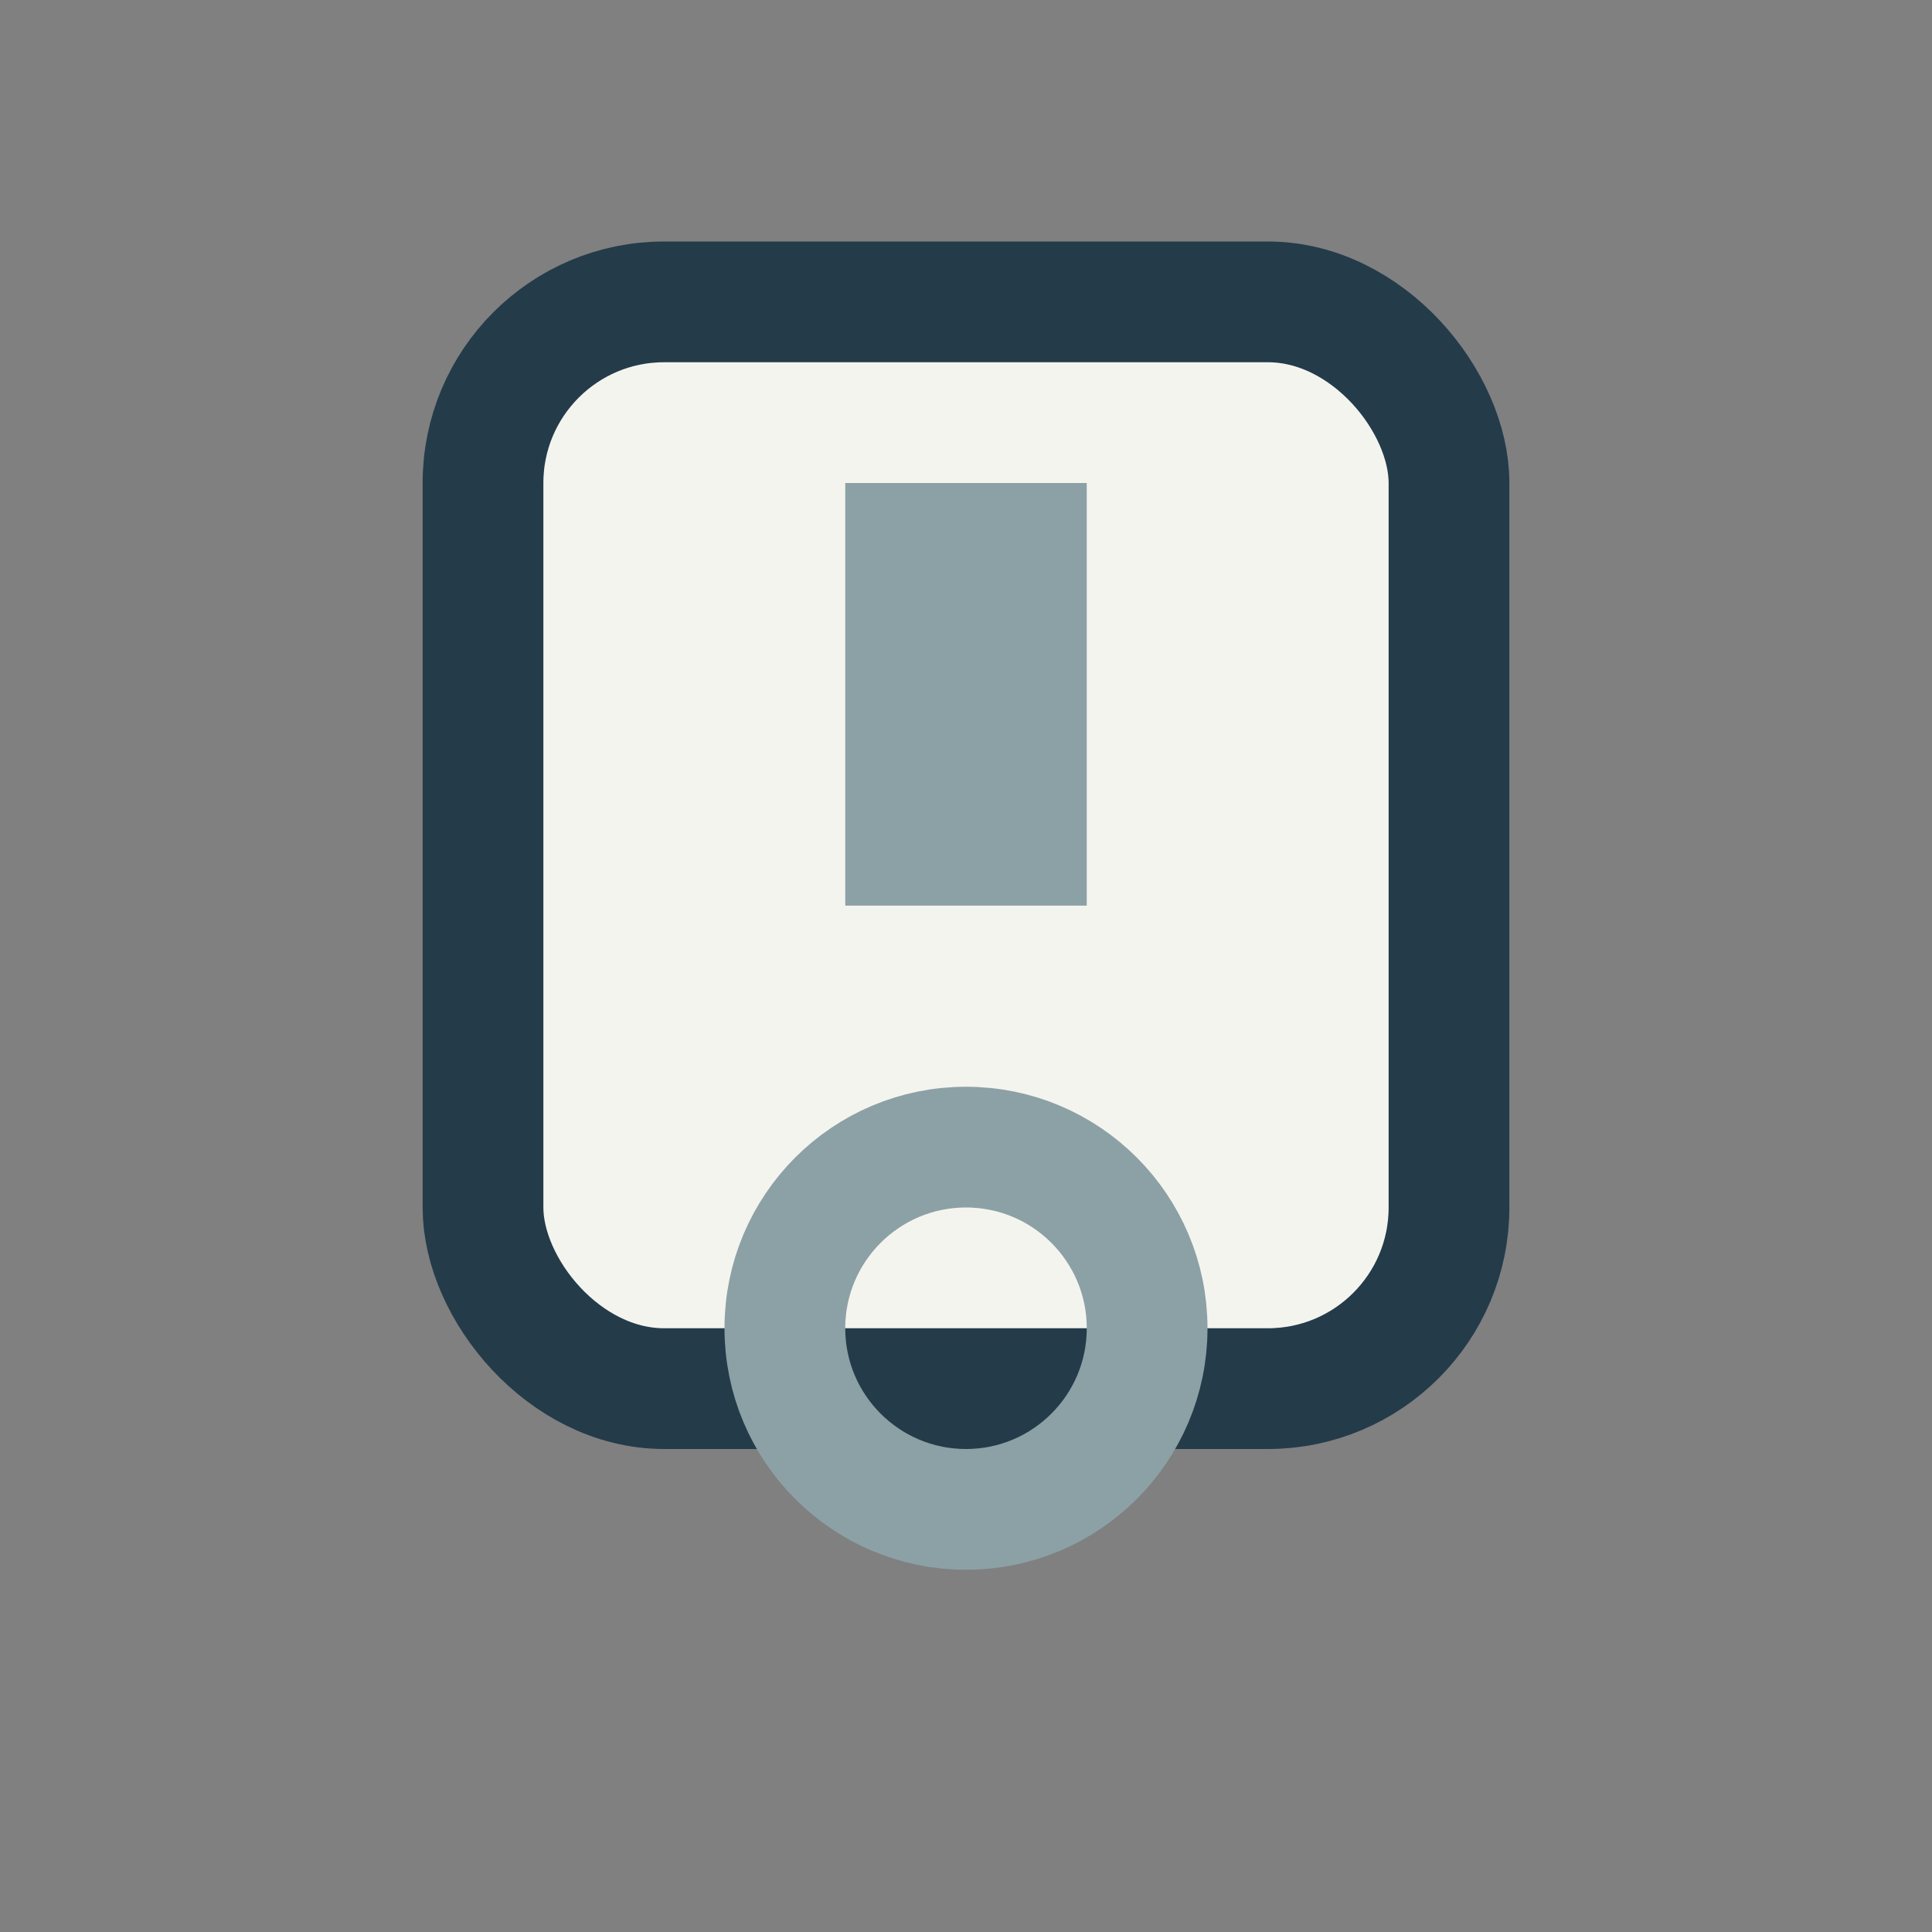
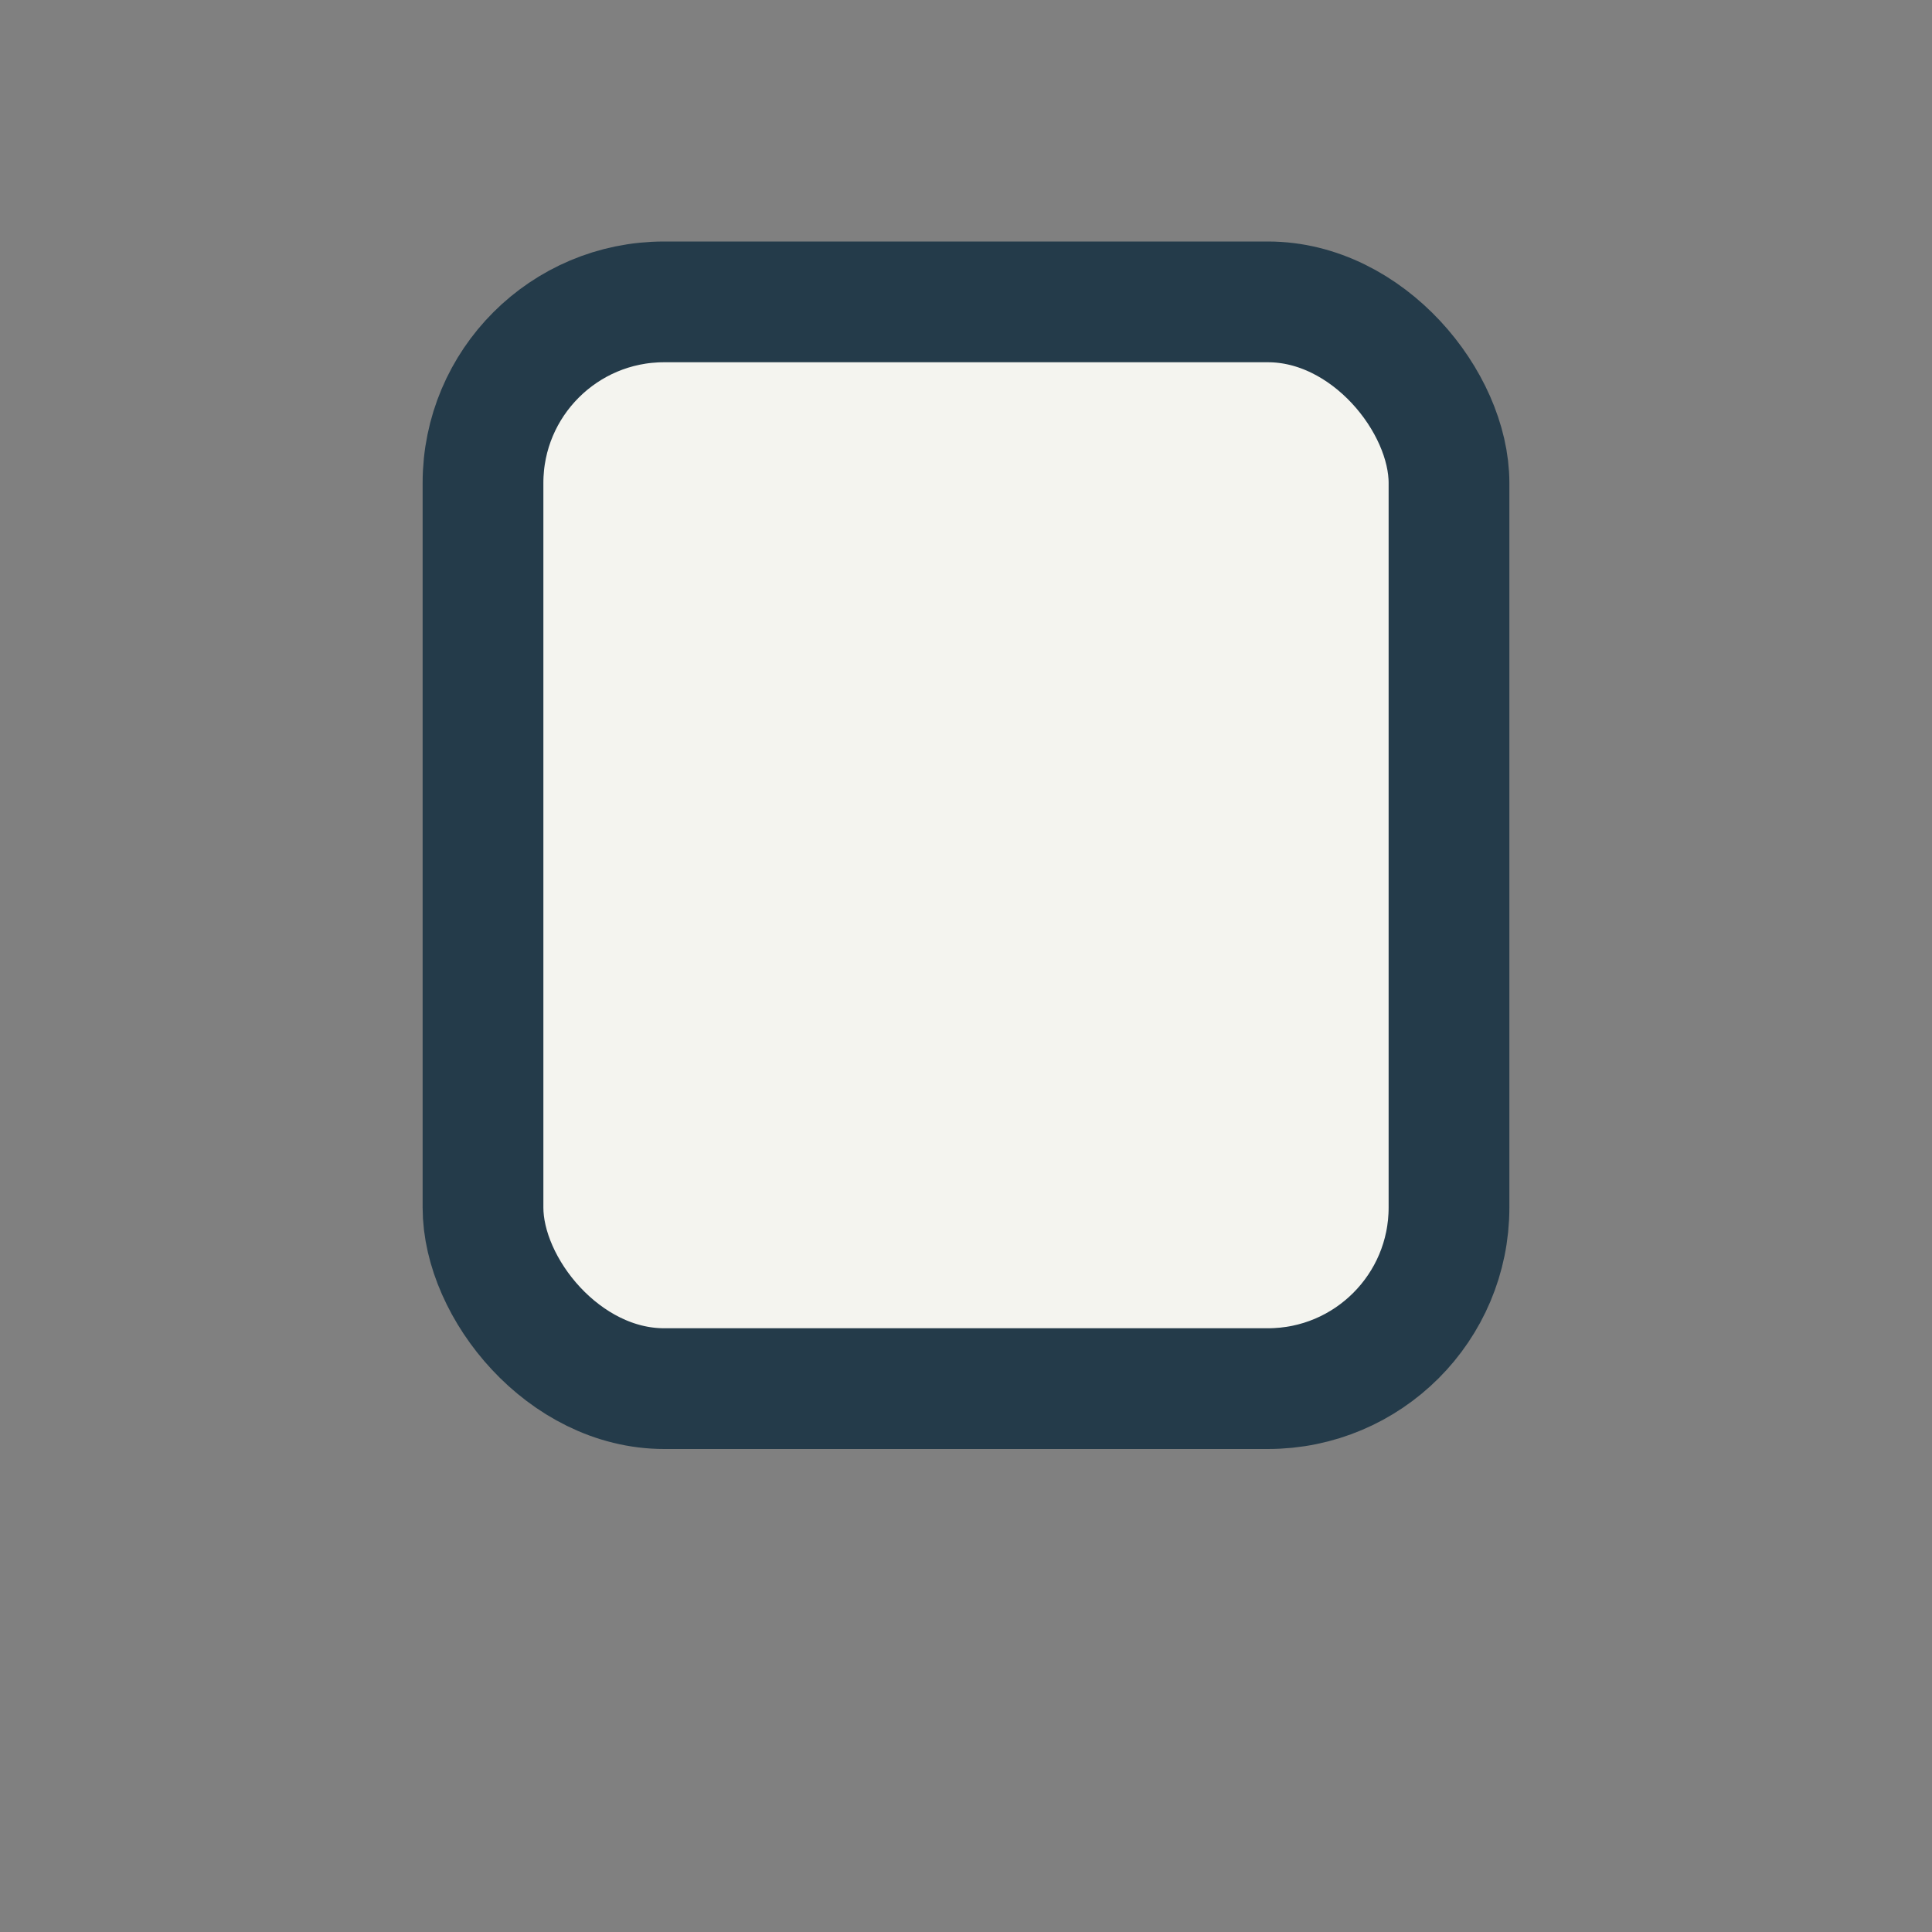
<svg xmlns="http://www.w3.org/2000/svg" width="32" height="32" viewBox="0 0 32 32">
  <rect x="0" y="0" width="32" height="32" fill="#808080" stroke="none" />
  <rect x="8" y="5" width="16" height="18" rx="3" fill="#F4F4EF" stroke="#243B4A" stroke-width="2" />
-   <circle cx="16" cy="22" r="3" fill="none" stroke="#8CA1A5" stroke-width="2" />
-   <rect x="14" y="8" width="4" height="7" fill="#8CA1A5" />
</svg>